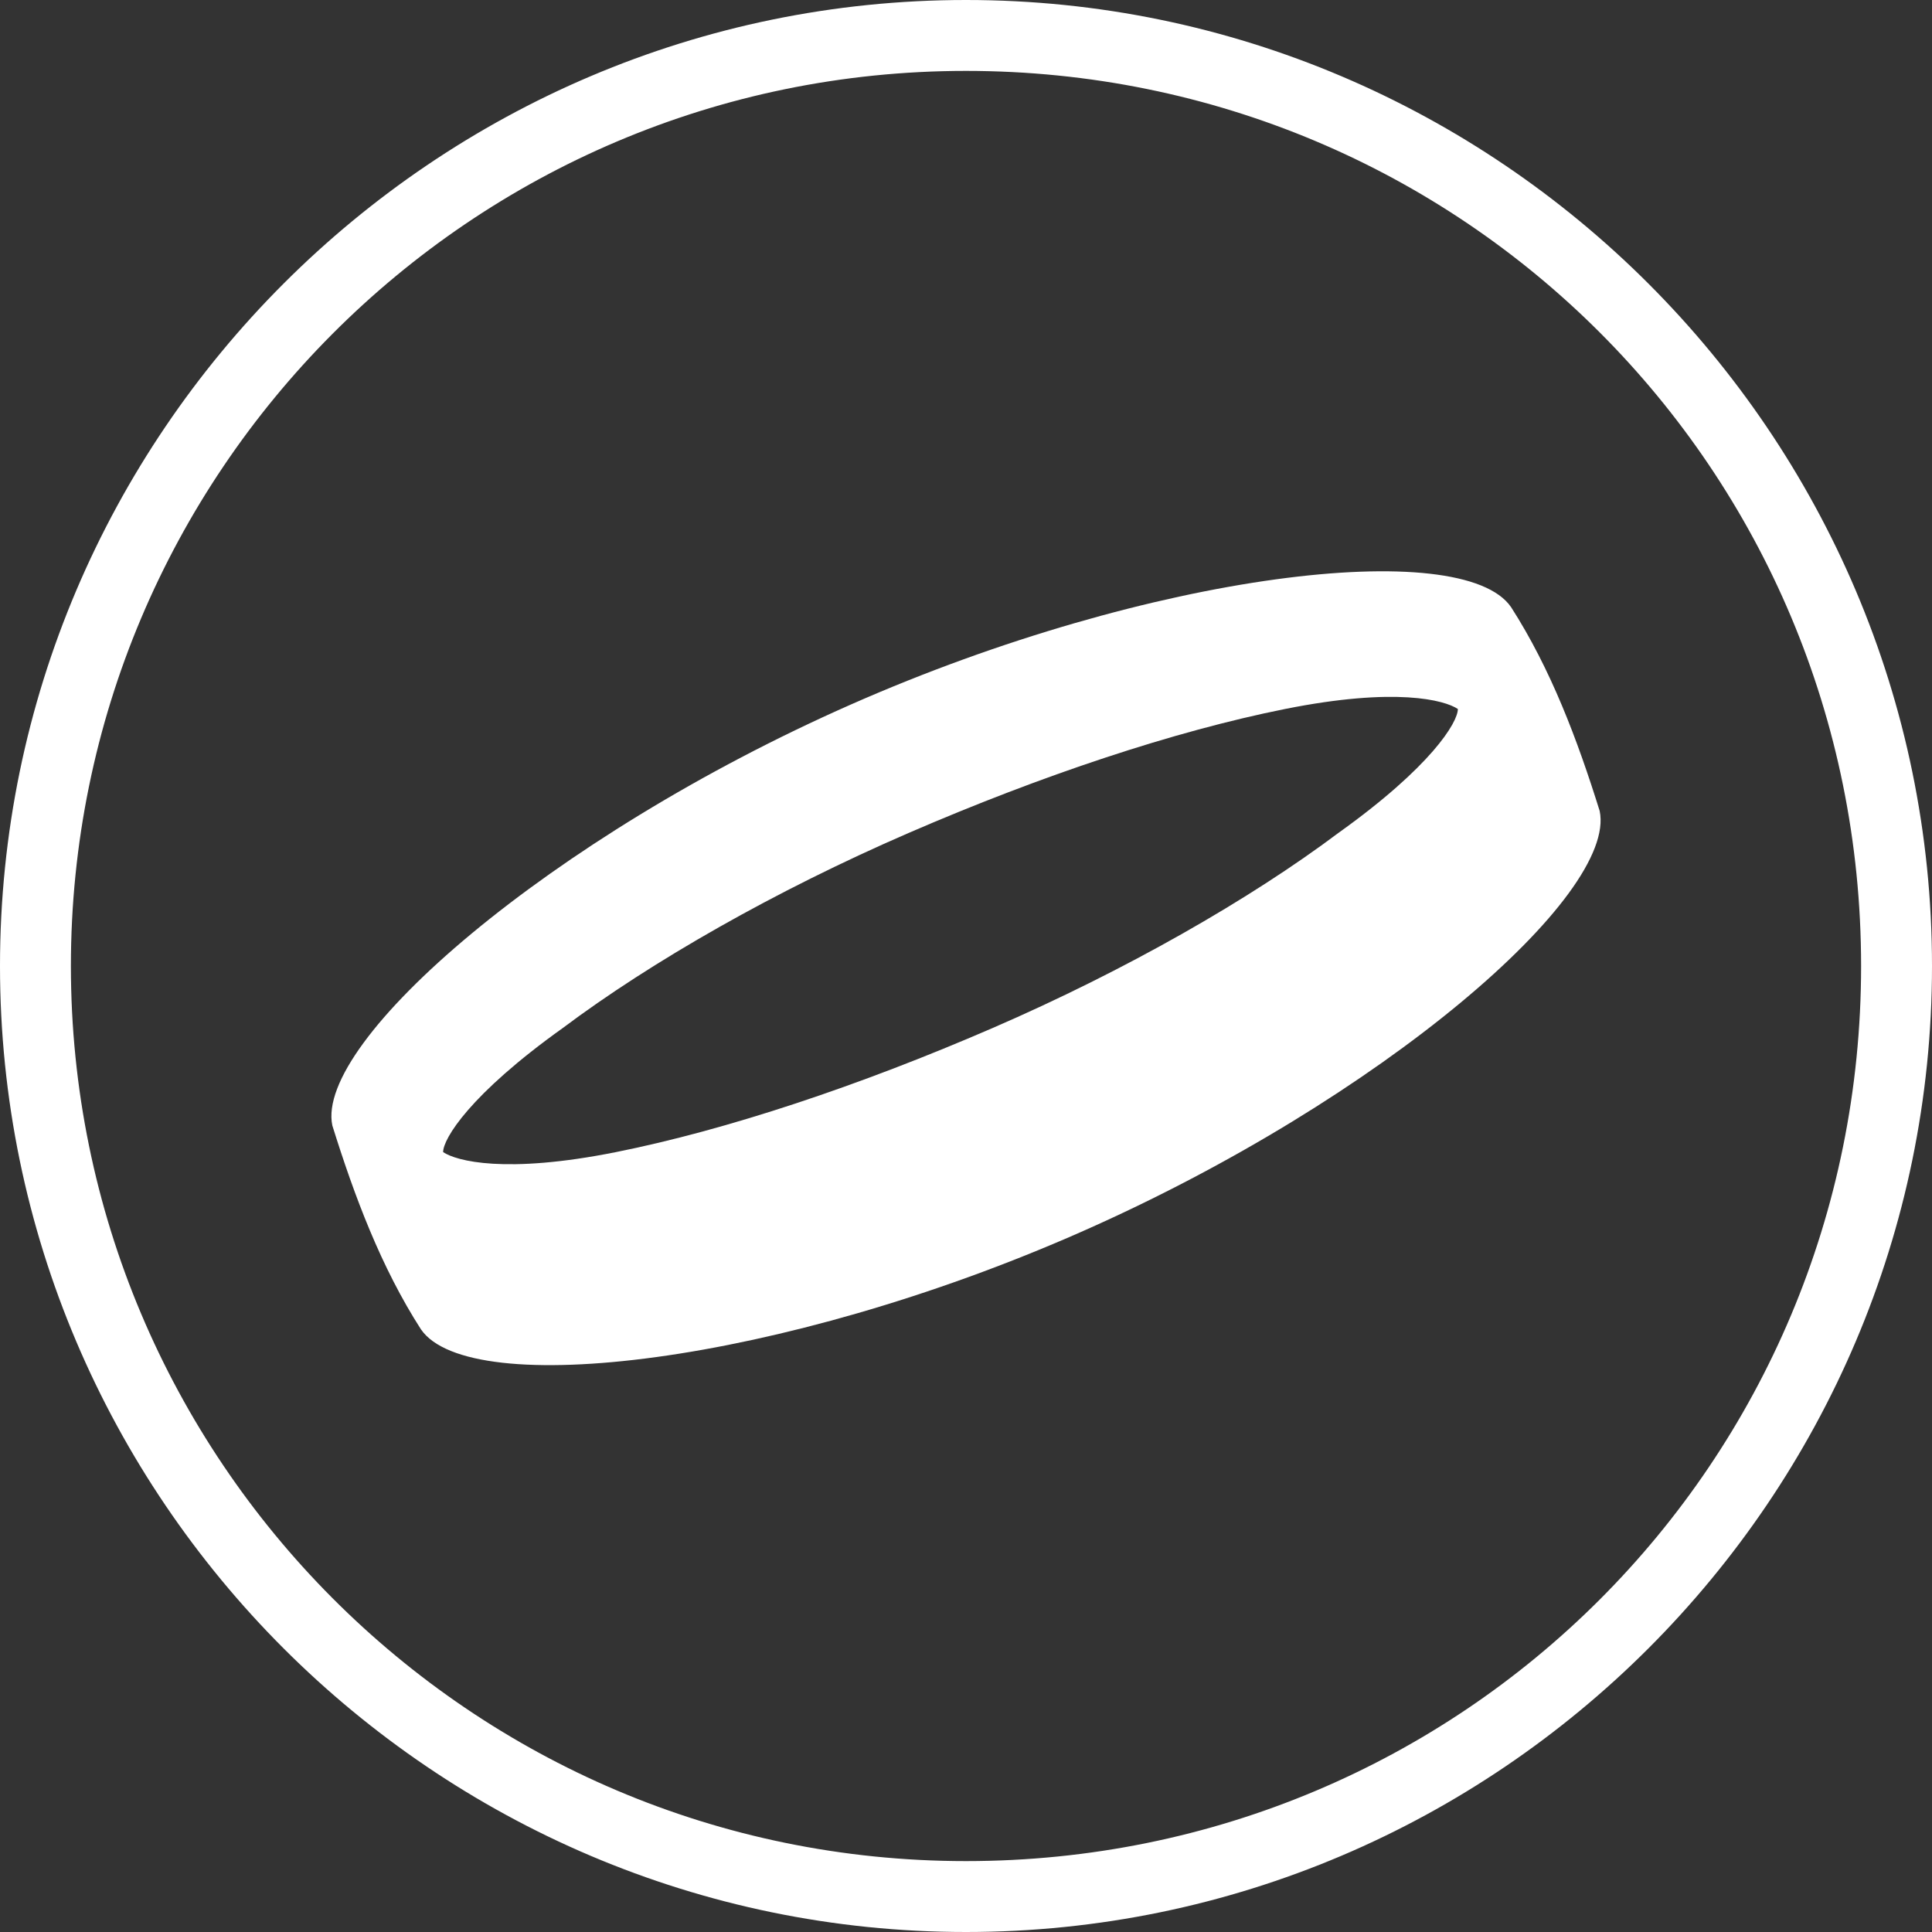
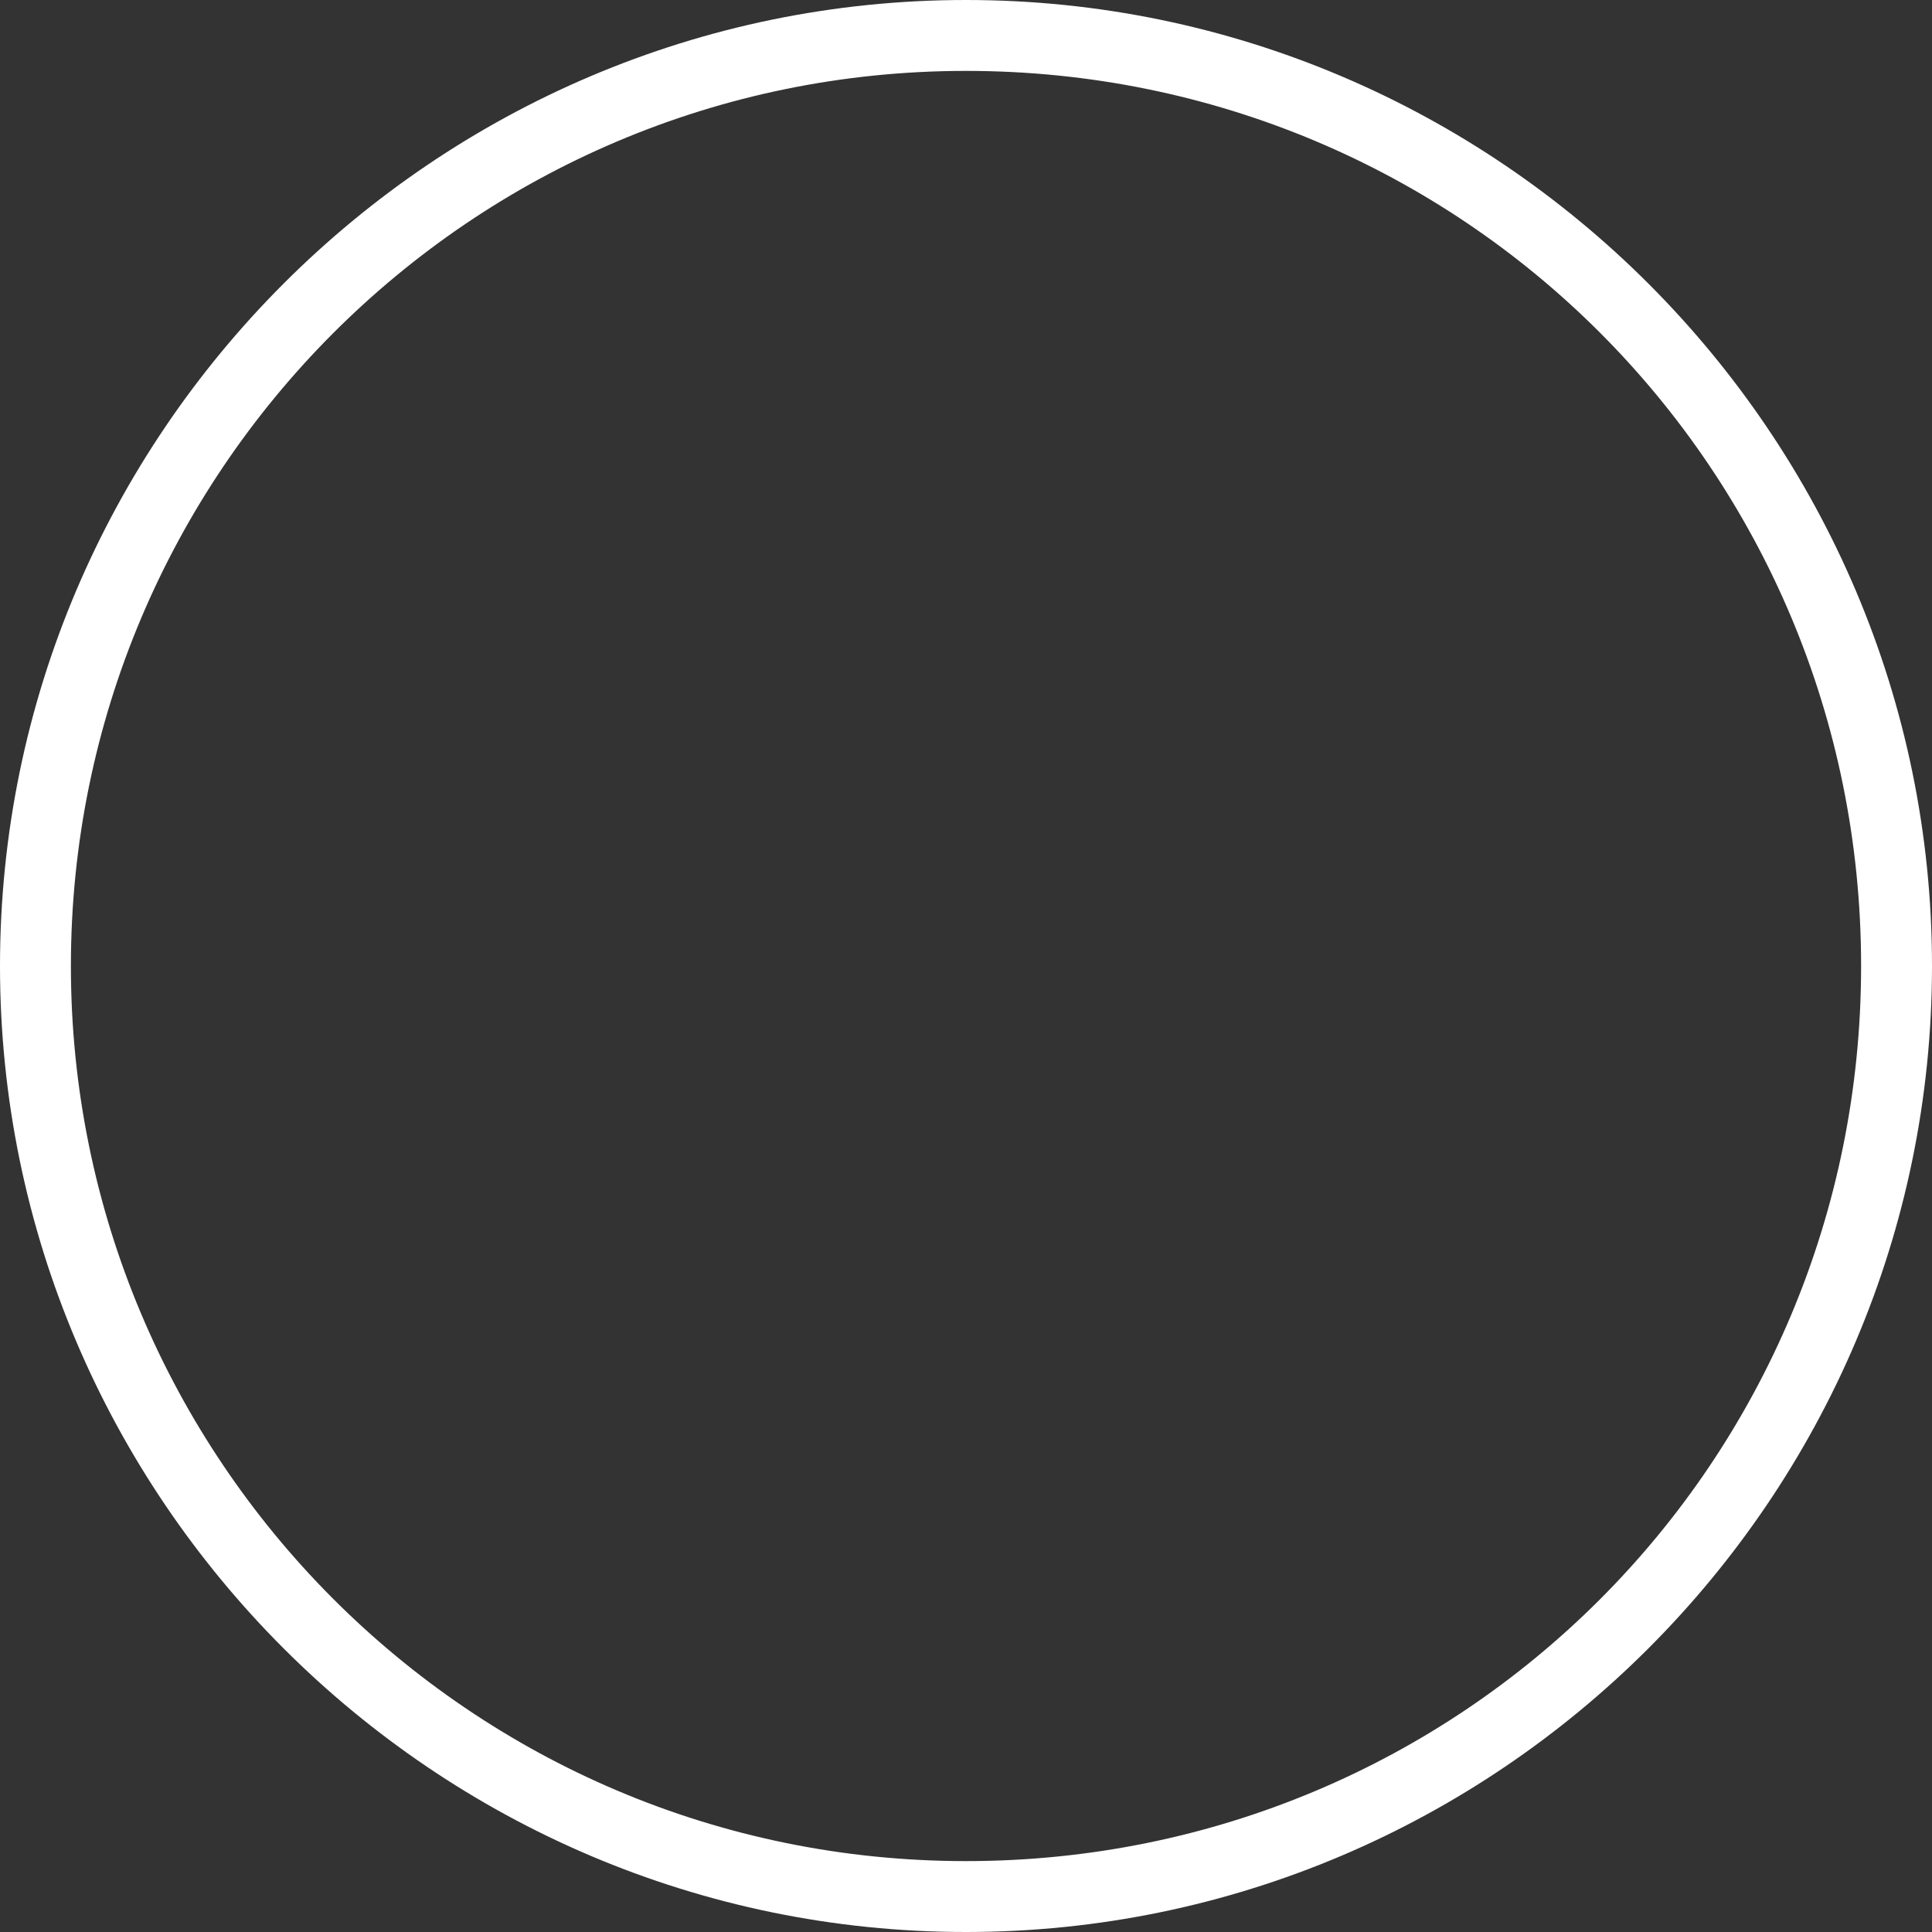
<svg xmlns="http://www.w3.org/2000/svg" version="1.1" viewBox="0 0 43.6 43.6">
  <rect x="0" y="0" width="43.6" height="43.6" fill="#333333" stroke="none" />
  <defs>
    <style>
      .cls-1 {
        fill: #fff;
      }
    </style>
  </defs>
  <g>
    <g id="_レイヤー_1" data-name="レイヤー_1">
      <g id="_レイヤー_2">
        <g id="_レイヤー_2-2">
-           <path class="cls-1" d="M21.8,1.6c11.2,0,20.2,9,20.2,20.2s-9,20.2-20.2,20.2S1.6,32.9,1.6,21.8,10.6,1.6,21.8,1.6M21.8,0C9.8,0,0,9.8,0,21.8s9.8,21.8,21.8,21.8,21.8-9.8,21.8-21.8S33.8,0,21.8,0h0Z" />
-           <path class="cls-1" d="M36.1,18.3c-.5-1.6-1.1-3.2-2-4.6-1.1-1.6-8.1-.8-14.9,2.2-6.8,3-12.1,7.6-11.7,9.5.5,1.6,1.1,3.2,2,4.6,1.1,1.6,8.1.8,14.9-2.2s12.1-7.6,11.7-9.5ZM30.2,18.8c-2,1.5-4.8,3.1-7.8,4.4s-6,2.3-8.5,2.8-3.6.2-3.9,0c0-.3.6-1.3,2.7-2.8,2-1.5,4.8-3.1,7.8-4.4s6-2.3,8.5-2.8c2.5-.5,3.6-.2,3.9,0,0,.3-.6,1.3-2.7,2.8Z" />
+           <path class="cls-1" d="M21.8,1.6c11.2,0,20.2,9,20.2,20.2s-9,20.2-20.2,20.2S1.6,32.9,1.6,21.8,10.6,1.6,21.8,1.6M21.8,0C9.8,0,0,9.8,0,21.8s9.8,21.8,21.8,21.8,21.8-9.8,21.8-21.8S33.8,0,21.8,0Z" />
        </g>
      </g>
    </g>
  </g>
</svg>